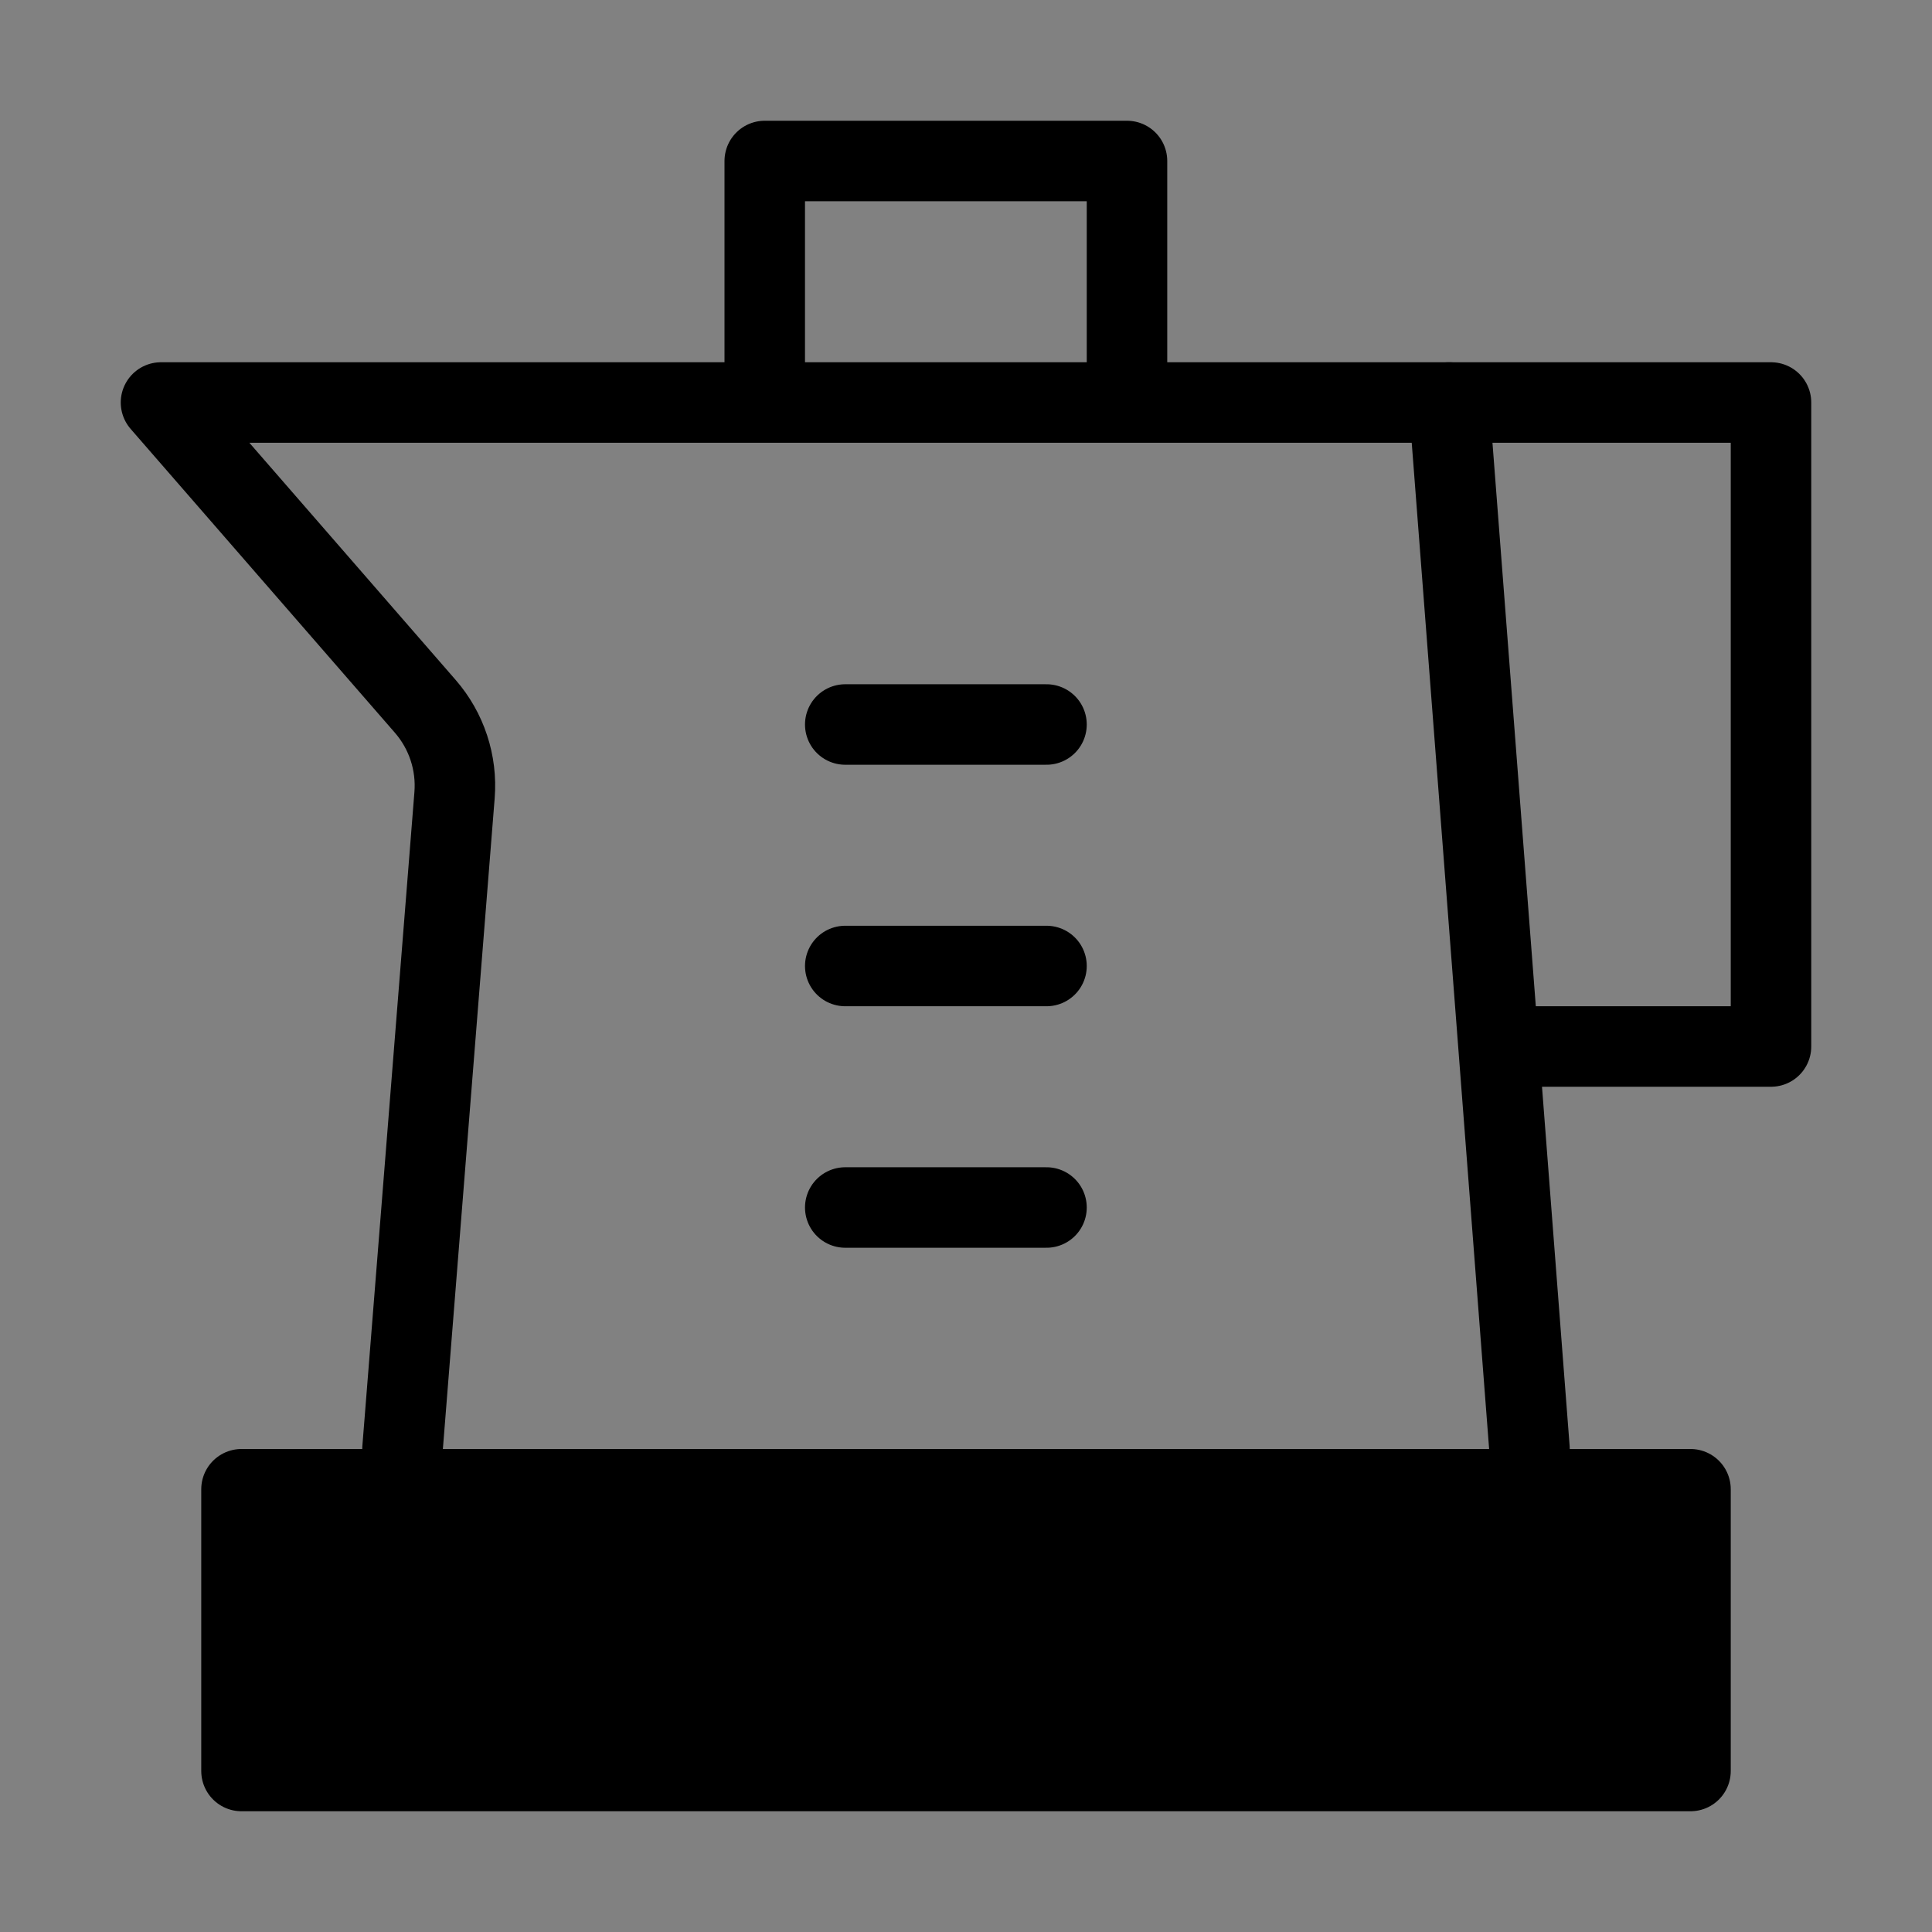
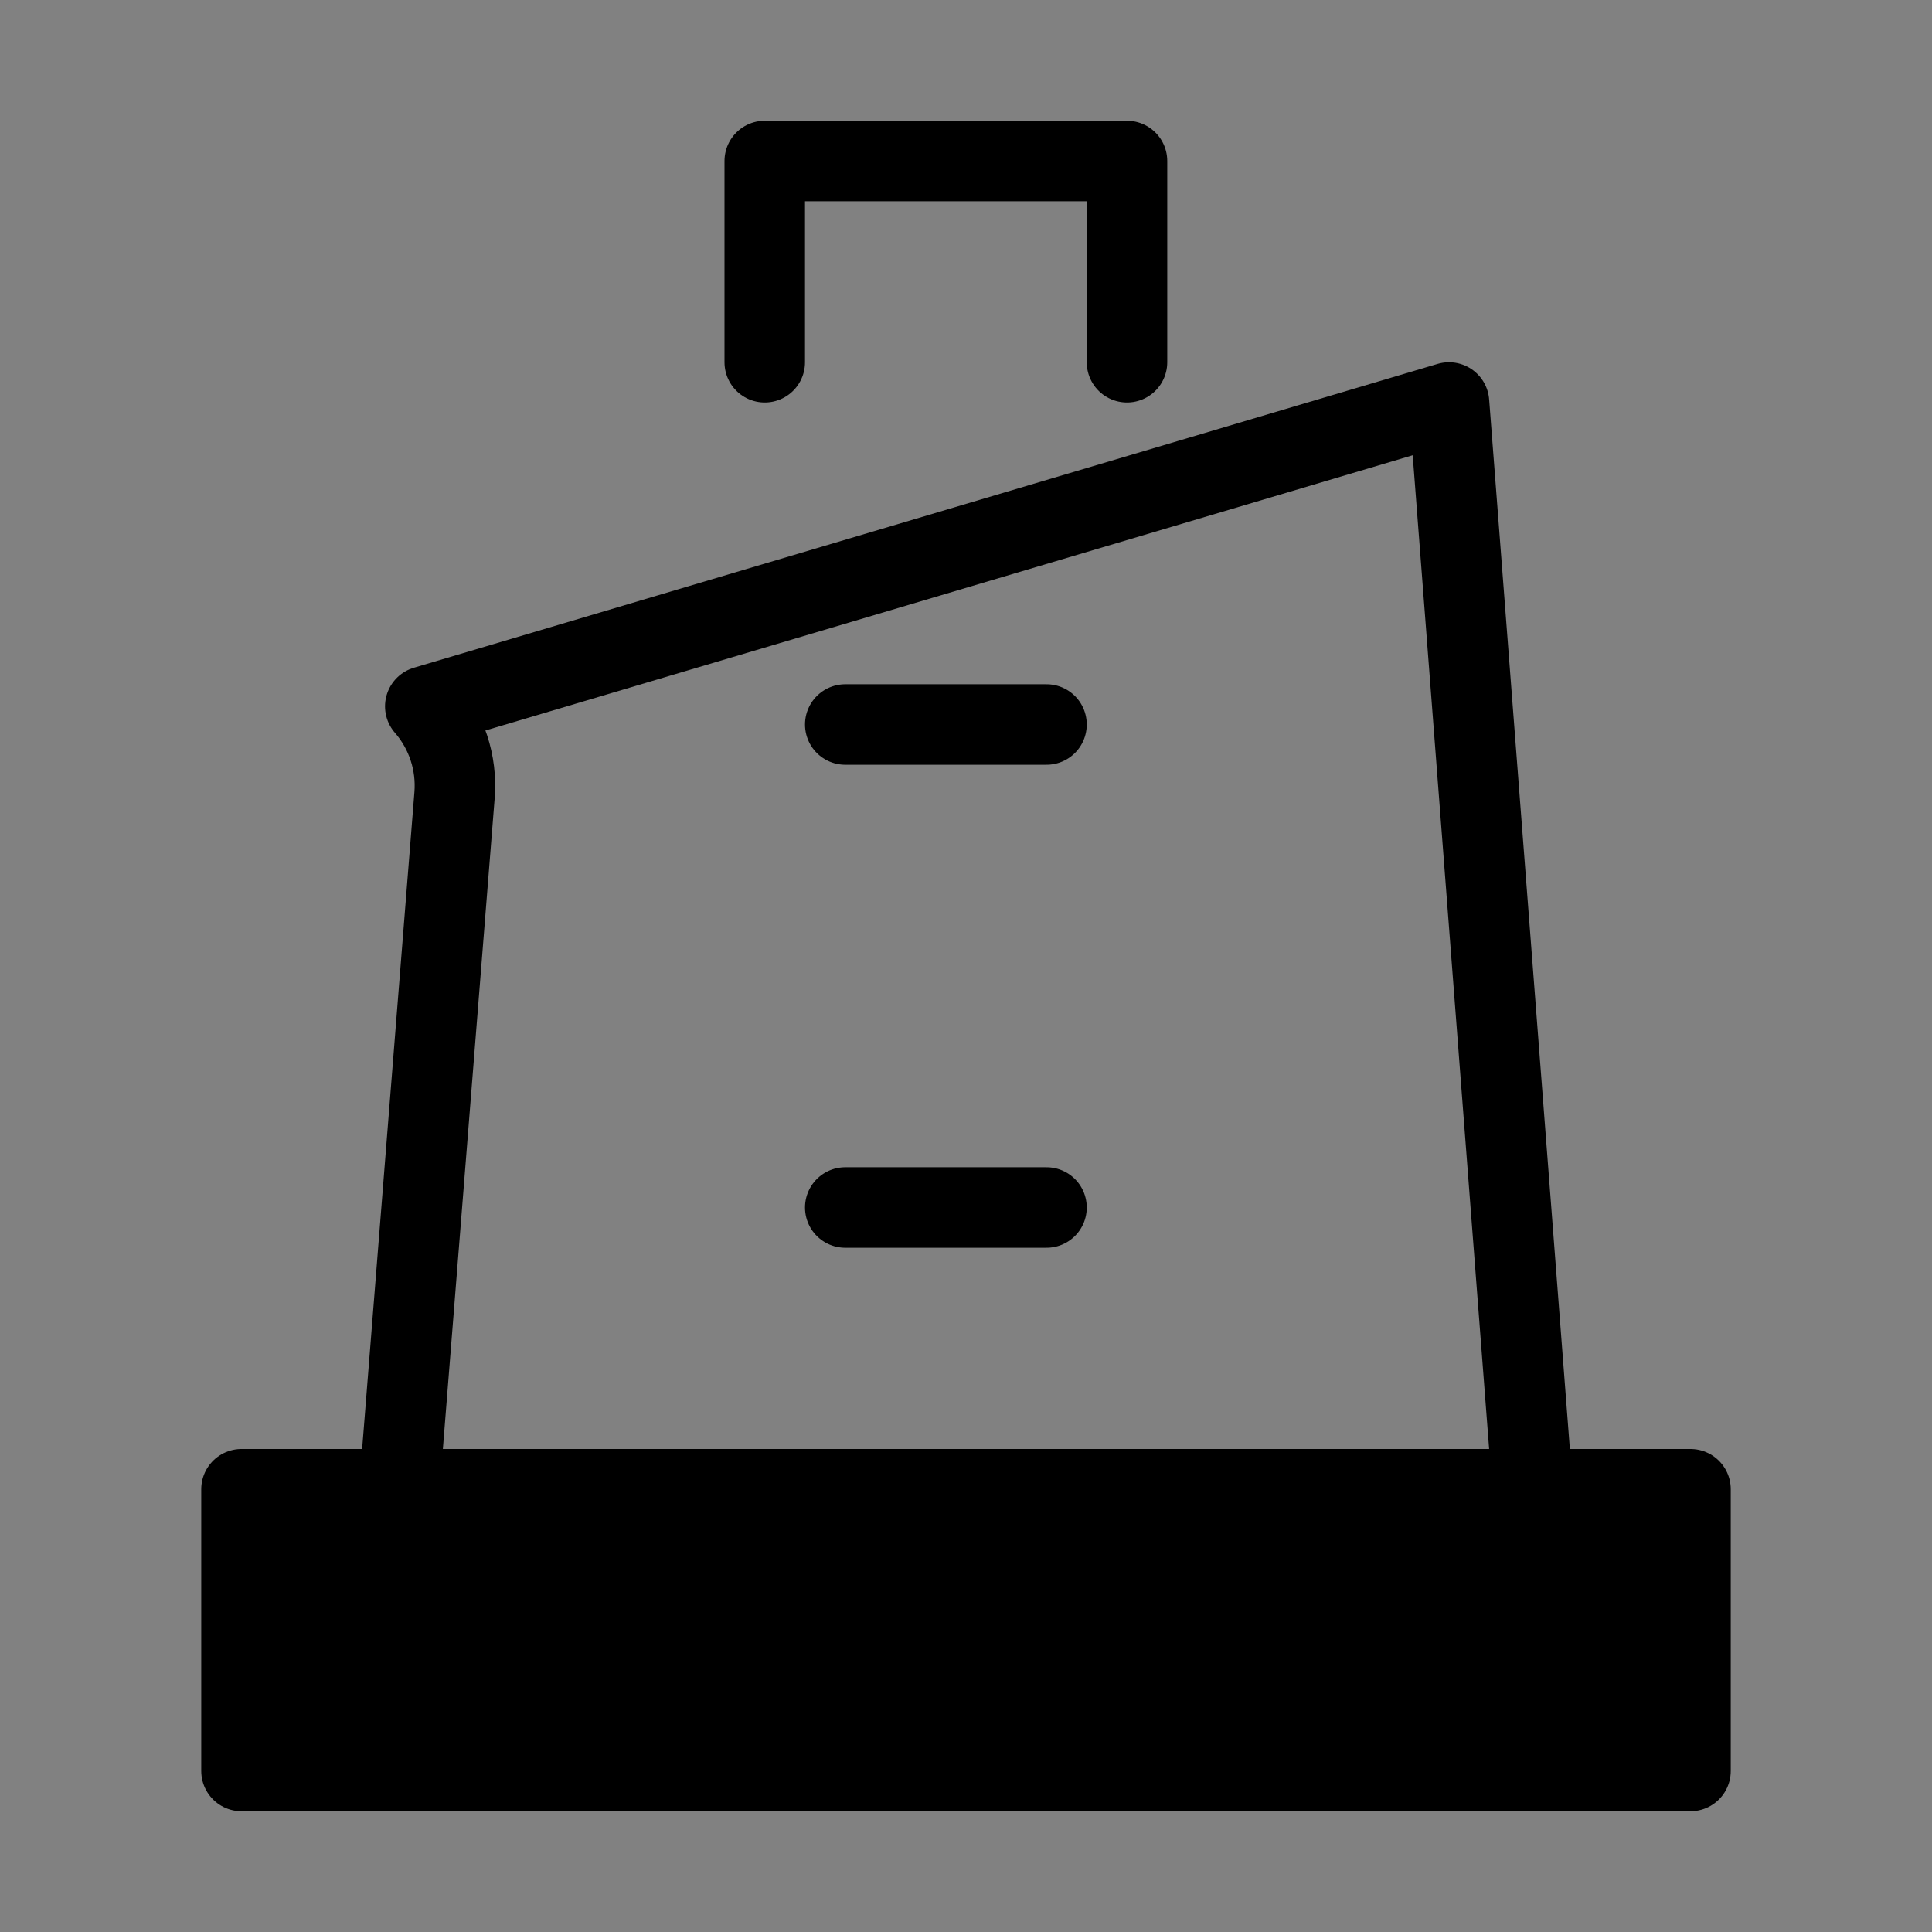
<svg xmlns="http://www.w3.org/2000/svg" viewBox="0 0 48 48" fill="none">
  <rect x="0" y="0" width="48" height="48" fill="#808080" stroke="none" />
  <rect width="48" height="48" fill="white" fill-opacity="0.01" />
  <rect x="6" y="37" width="36" height="7" fill="currentColor" stroke="currentColor" stroke-width="2" stroke-linecap="round" stroke-linejoin="round" />
-   <path d="M38 36L36 10H4L10.566 17.549C11.095 18.157 11.357 18.953 11.293 19.756L10 36" stroke="currentColor" stroke-width="2" stroke-linecap="round" stroke-linejoin="round" />
+   <path d="M38 36L36 10L10.566 17.549C11.095 18.157 11.357 18.953 11.293 19.756L10 36" stroke="currentColor" stroke-width="2" stroke-linecap="round" stroke-linejoin="round" />
  <path d="M26 18H21" stroke="currentColor" stroke-width="2" stroke-linecap="round" stroke-linejoin="round" />
-   <path d="M26 24H21" stroke="currentColor" stroke-width="2" stroke-linecap="round" stroke-linejoin="round" />
  <path d="M26 30H21" stroke="currentColor" stroke-width="2" stroke-linecap="round" stroke-linejoin="round" />
-   <path d="M36 10H44V26H38" stroke="currentColor" stroke-width="2" stroke-linecap="round" stroke-linejoin="round" />
  <path d="M19 9V4H28V9" stroke="currentColor" stroke-width="2" stroke-linecap="round" stroke-linejoin="round" />
</svg>